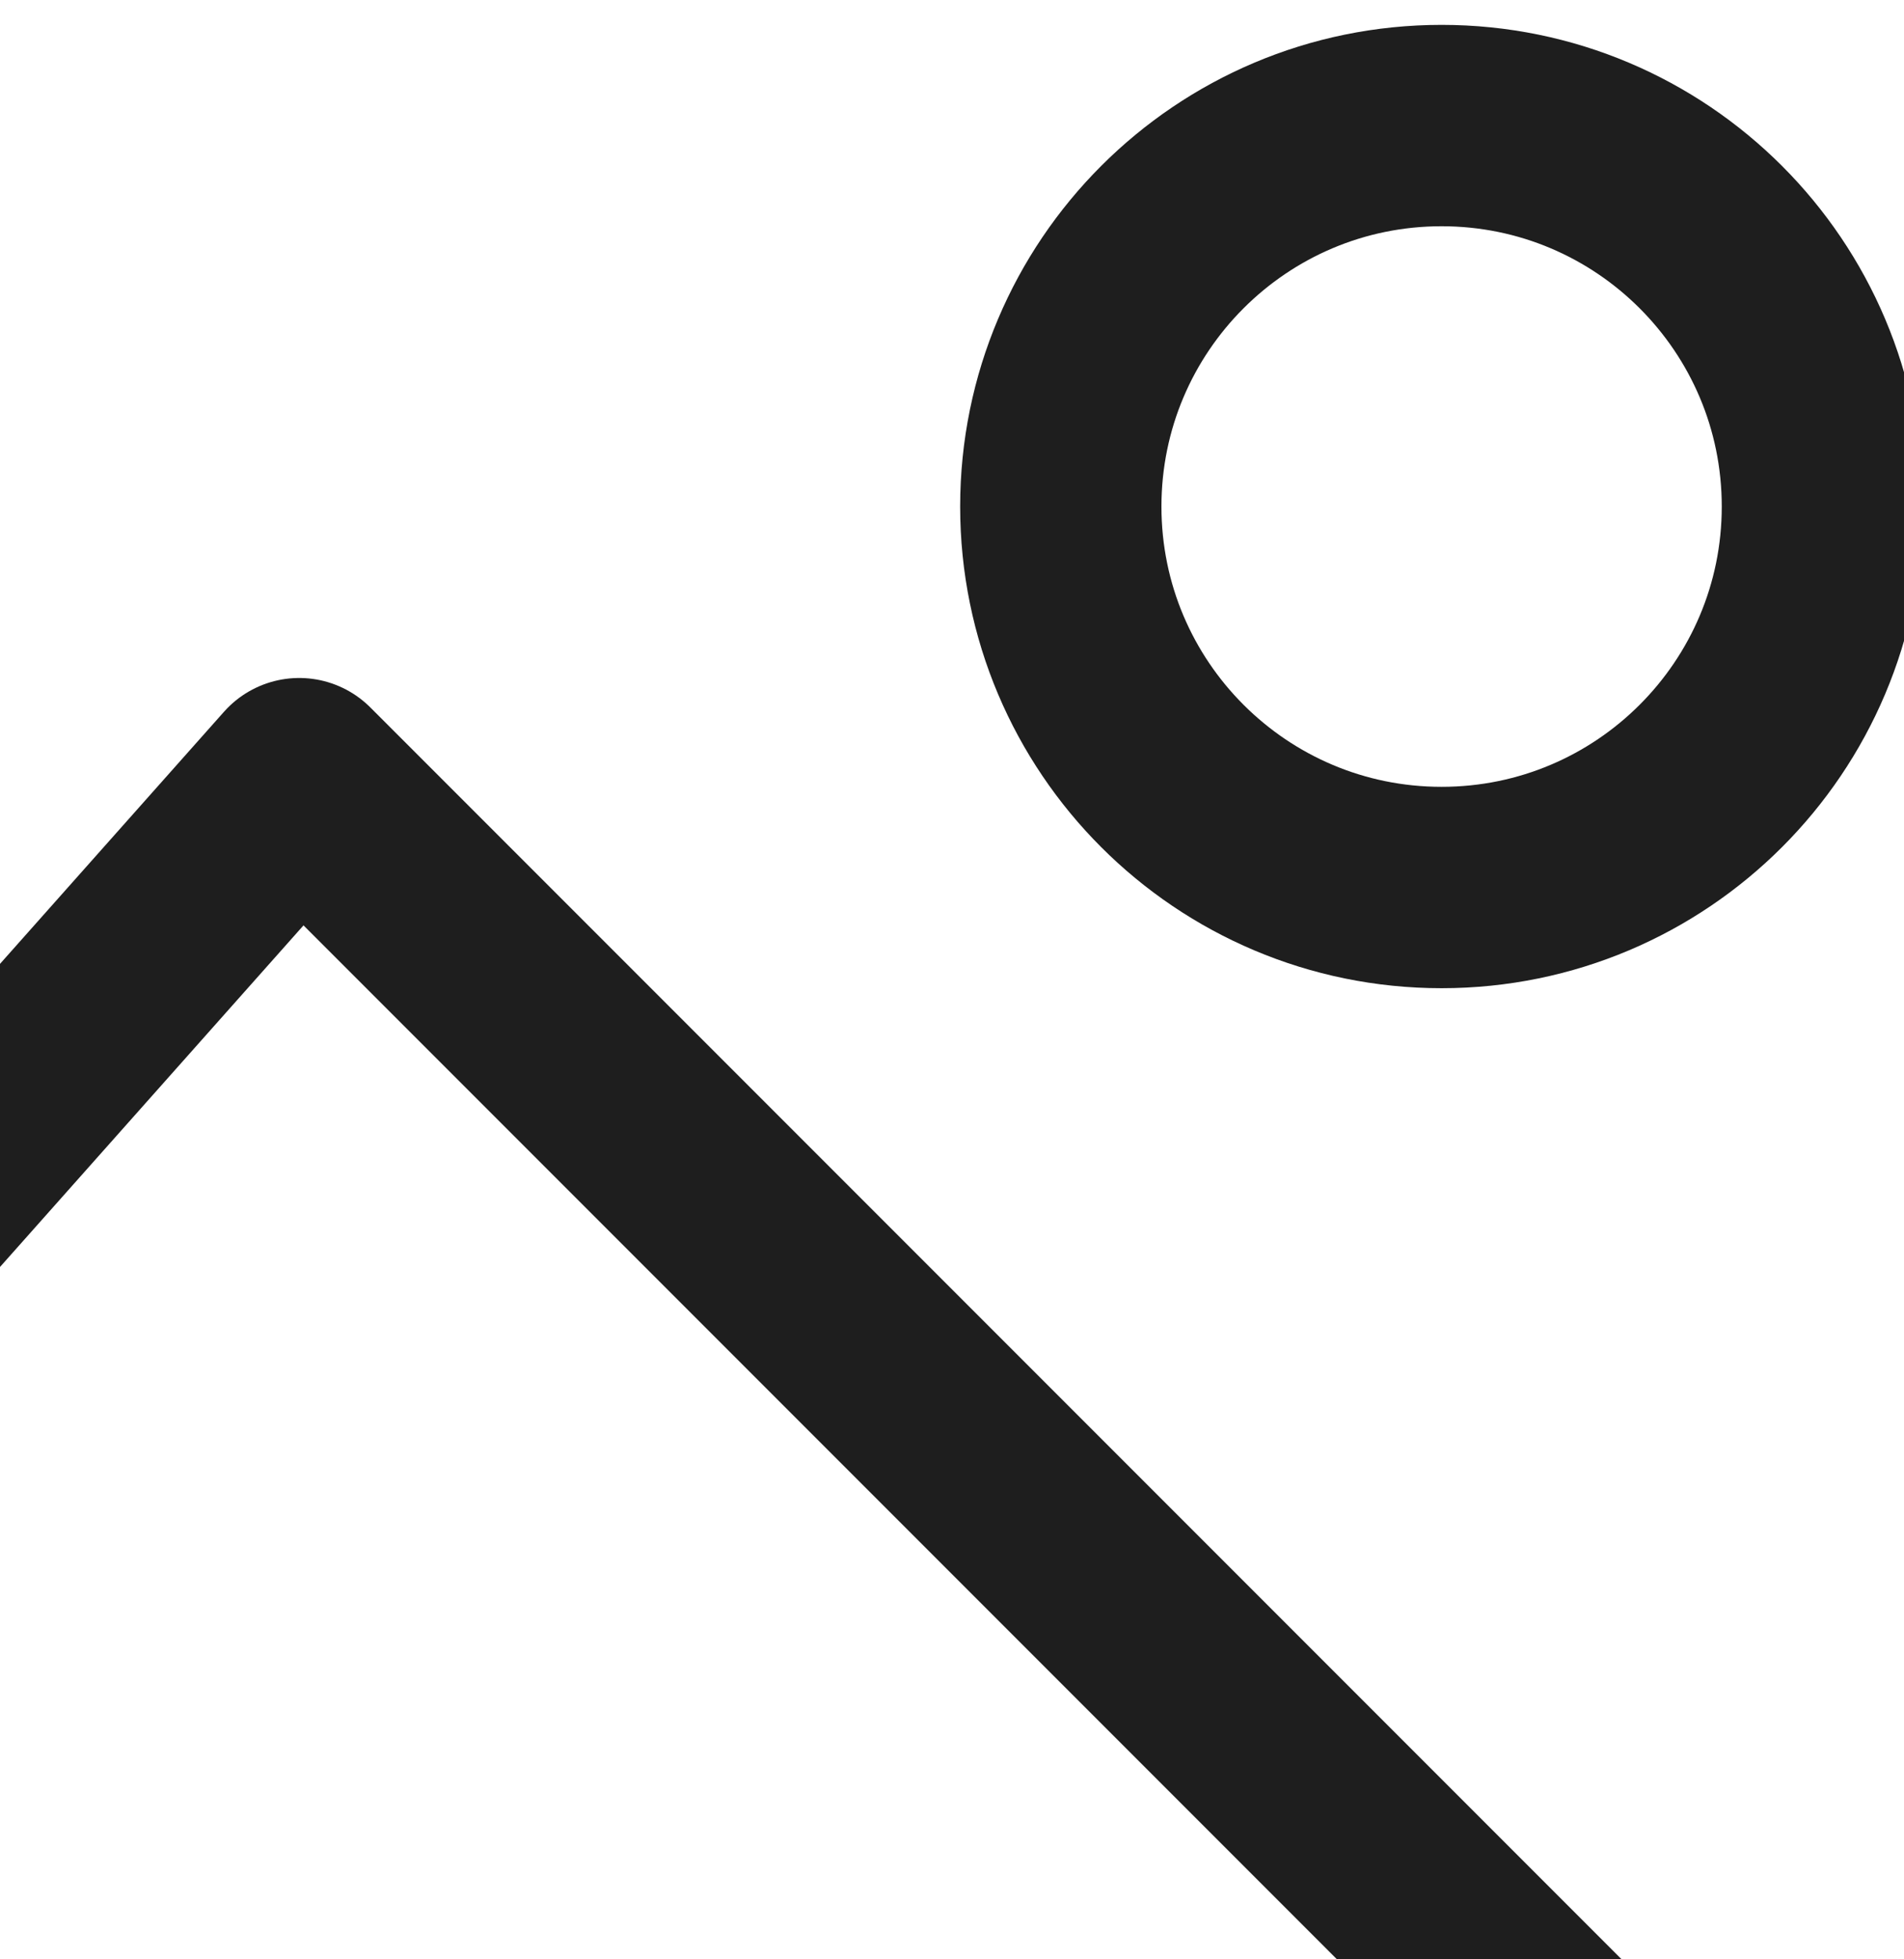
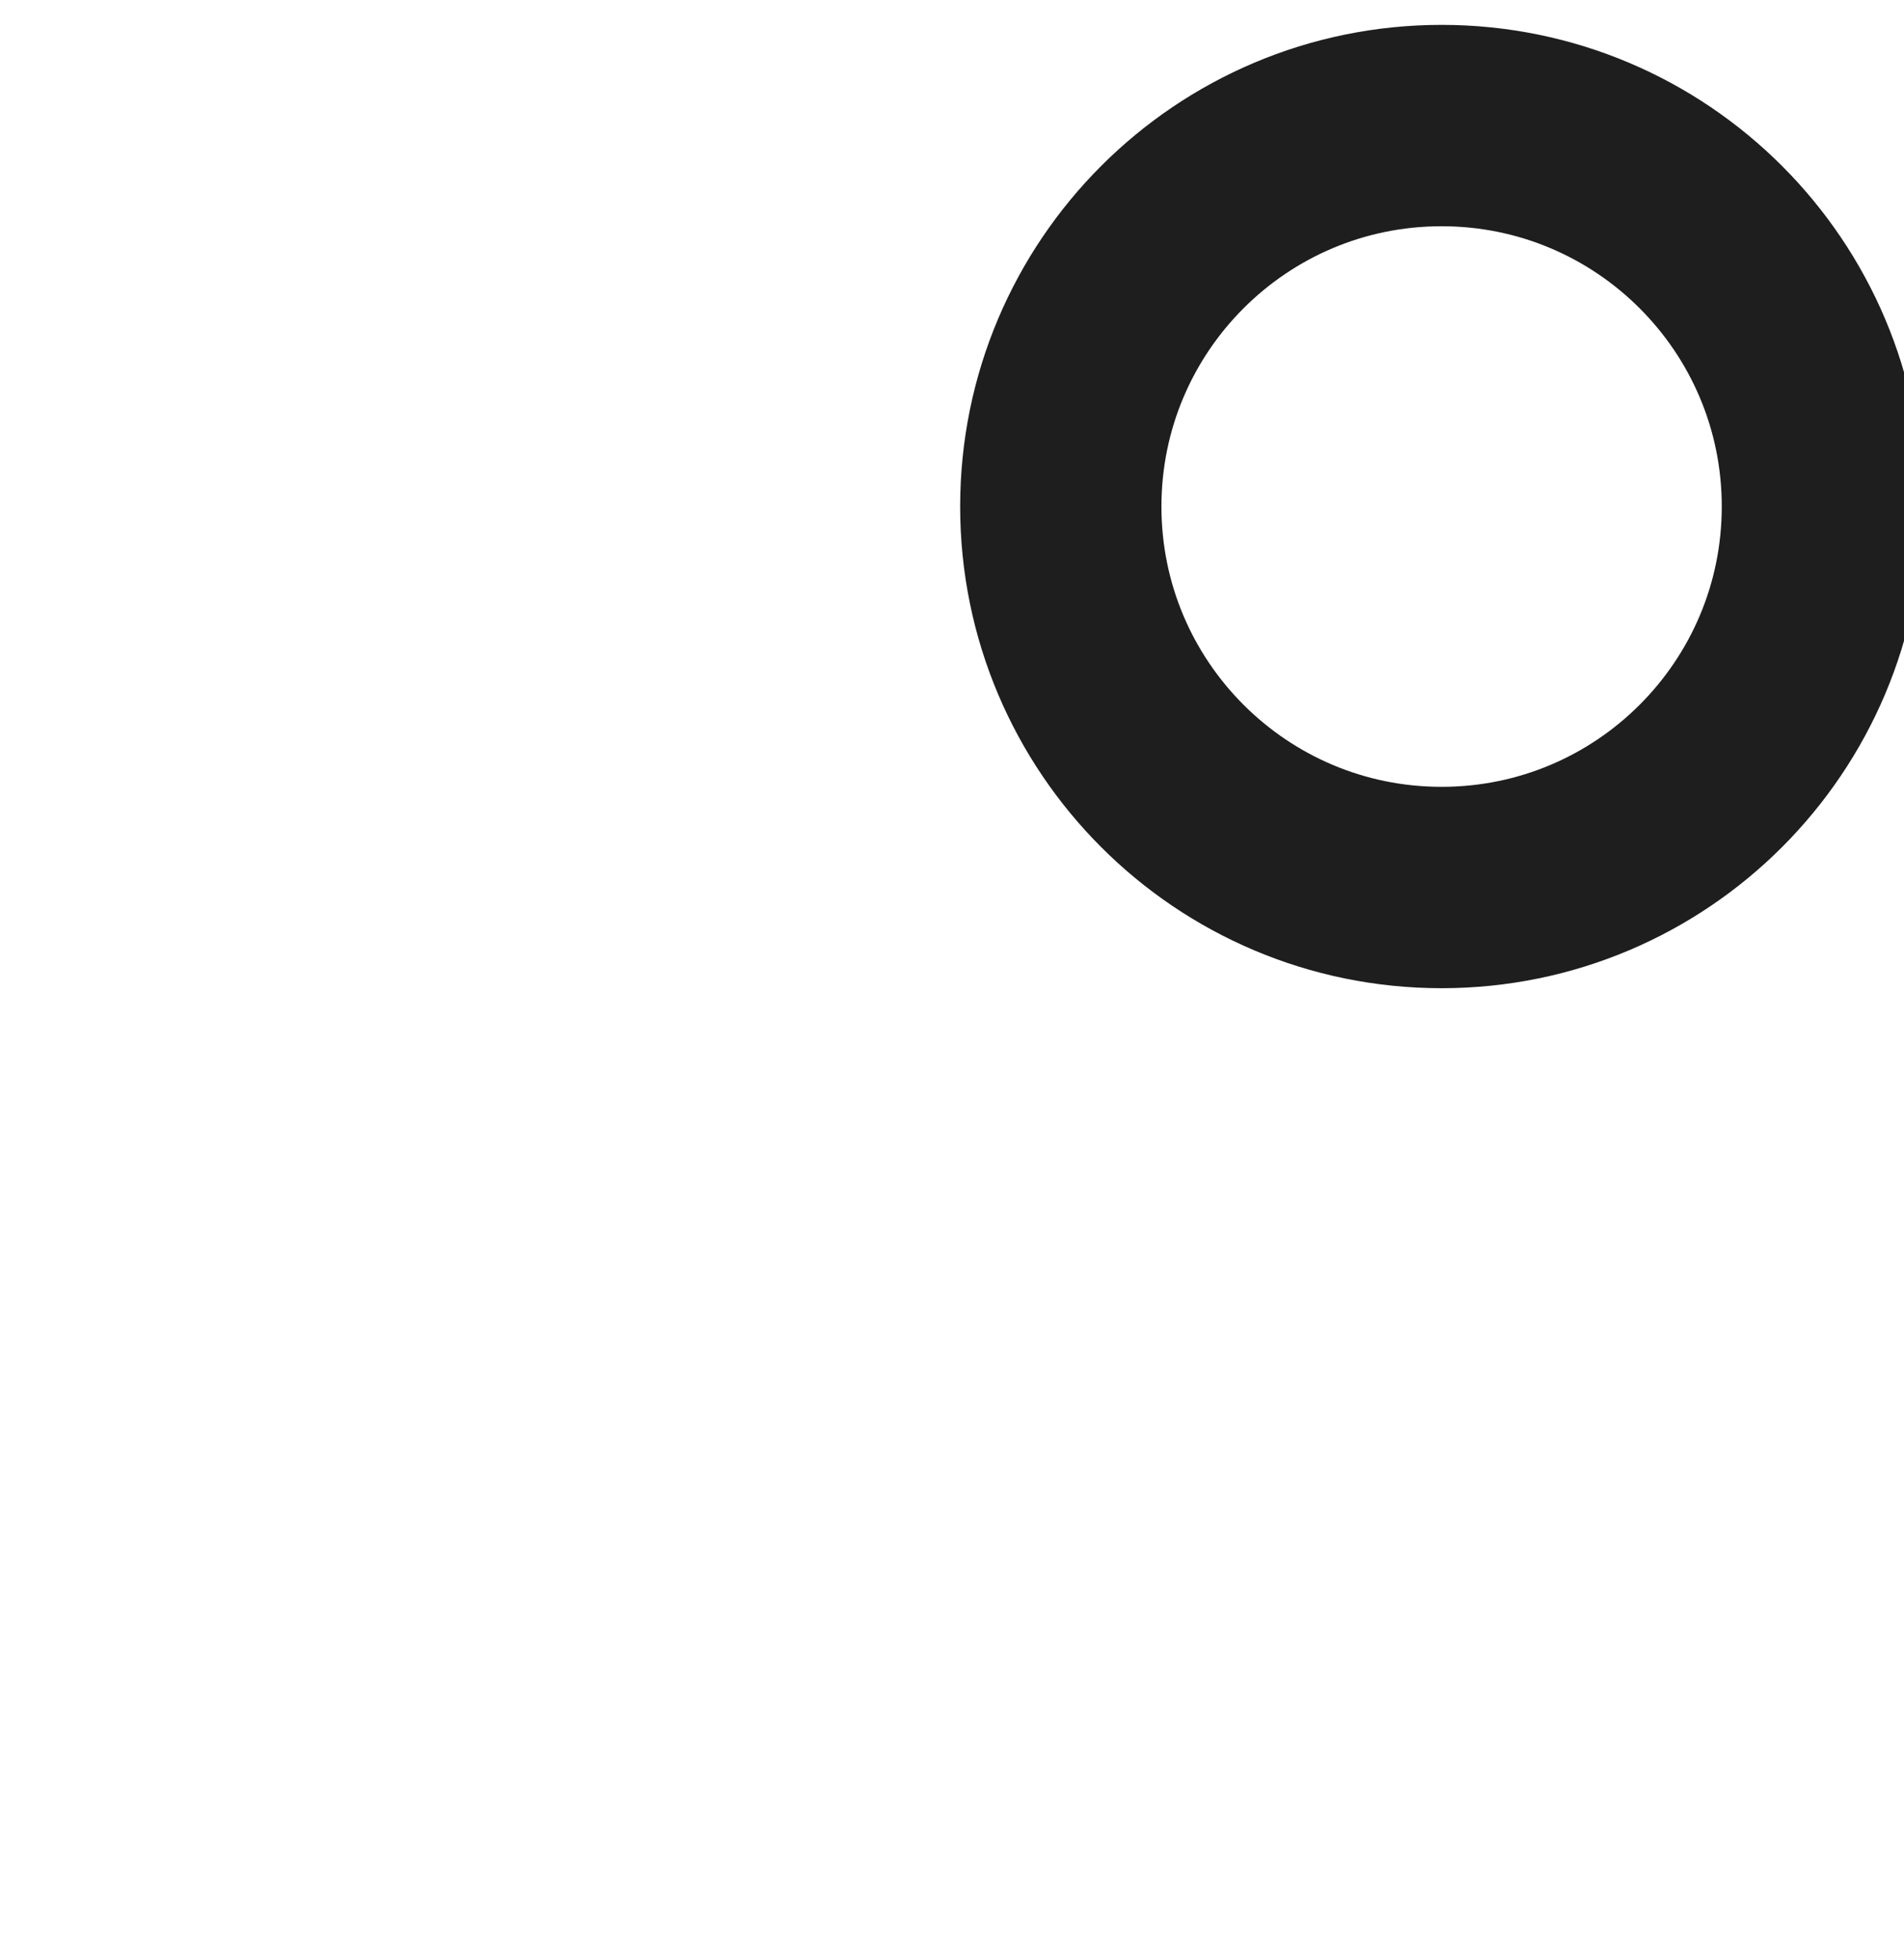
<svg xmlns="http://www.w3.org/2000/svg" width="35" height="36" viewBox="0 0 35 36" fill="none">
  <path d="M39.5 -9.693H-4.5C-7.814 -9.693 -10.5 -7.007 -10.5 -3.693V40.307C-10.5 43.62 -7.814 46.307 -4.5 46.307H39.5C42.814 46.307 45.5 43.62 45.5 40.307V-3.693C45.5 -7.007 42.814 -9.693 39.5 -9.693Z" stroke="#1E1E1E" stroke-width="3.7" stroke-linejoin="round" />
-   <path d="M-10.5 32.307L5.5 14.307L37.5 46.307" stroke="#1E1E1E" stroke-width="3.7" stroke-linejoin="round" />
  <path d="M26.5 16.307C30.366 16.307 33.5 13.173 33.5 9.307C33.5 5.441 30.366 2.307 26.5 2.307C22.634 2.307 19.5 5.441 19.5 9.307C19.5 13.173 22.634 16.307 26.5 16.307Z" stroke="#1E1E1E" stroke-width="3.7" stroke-linejoin="round" />
</svg>